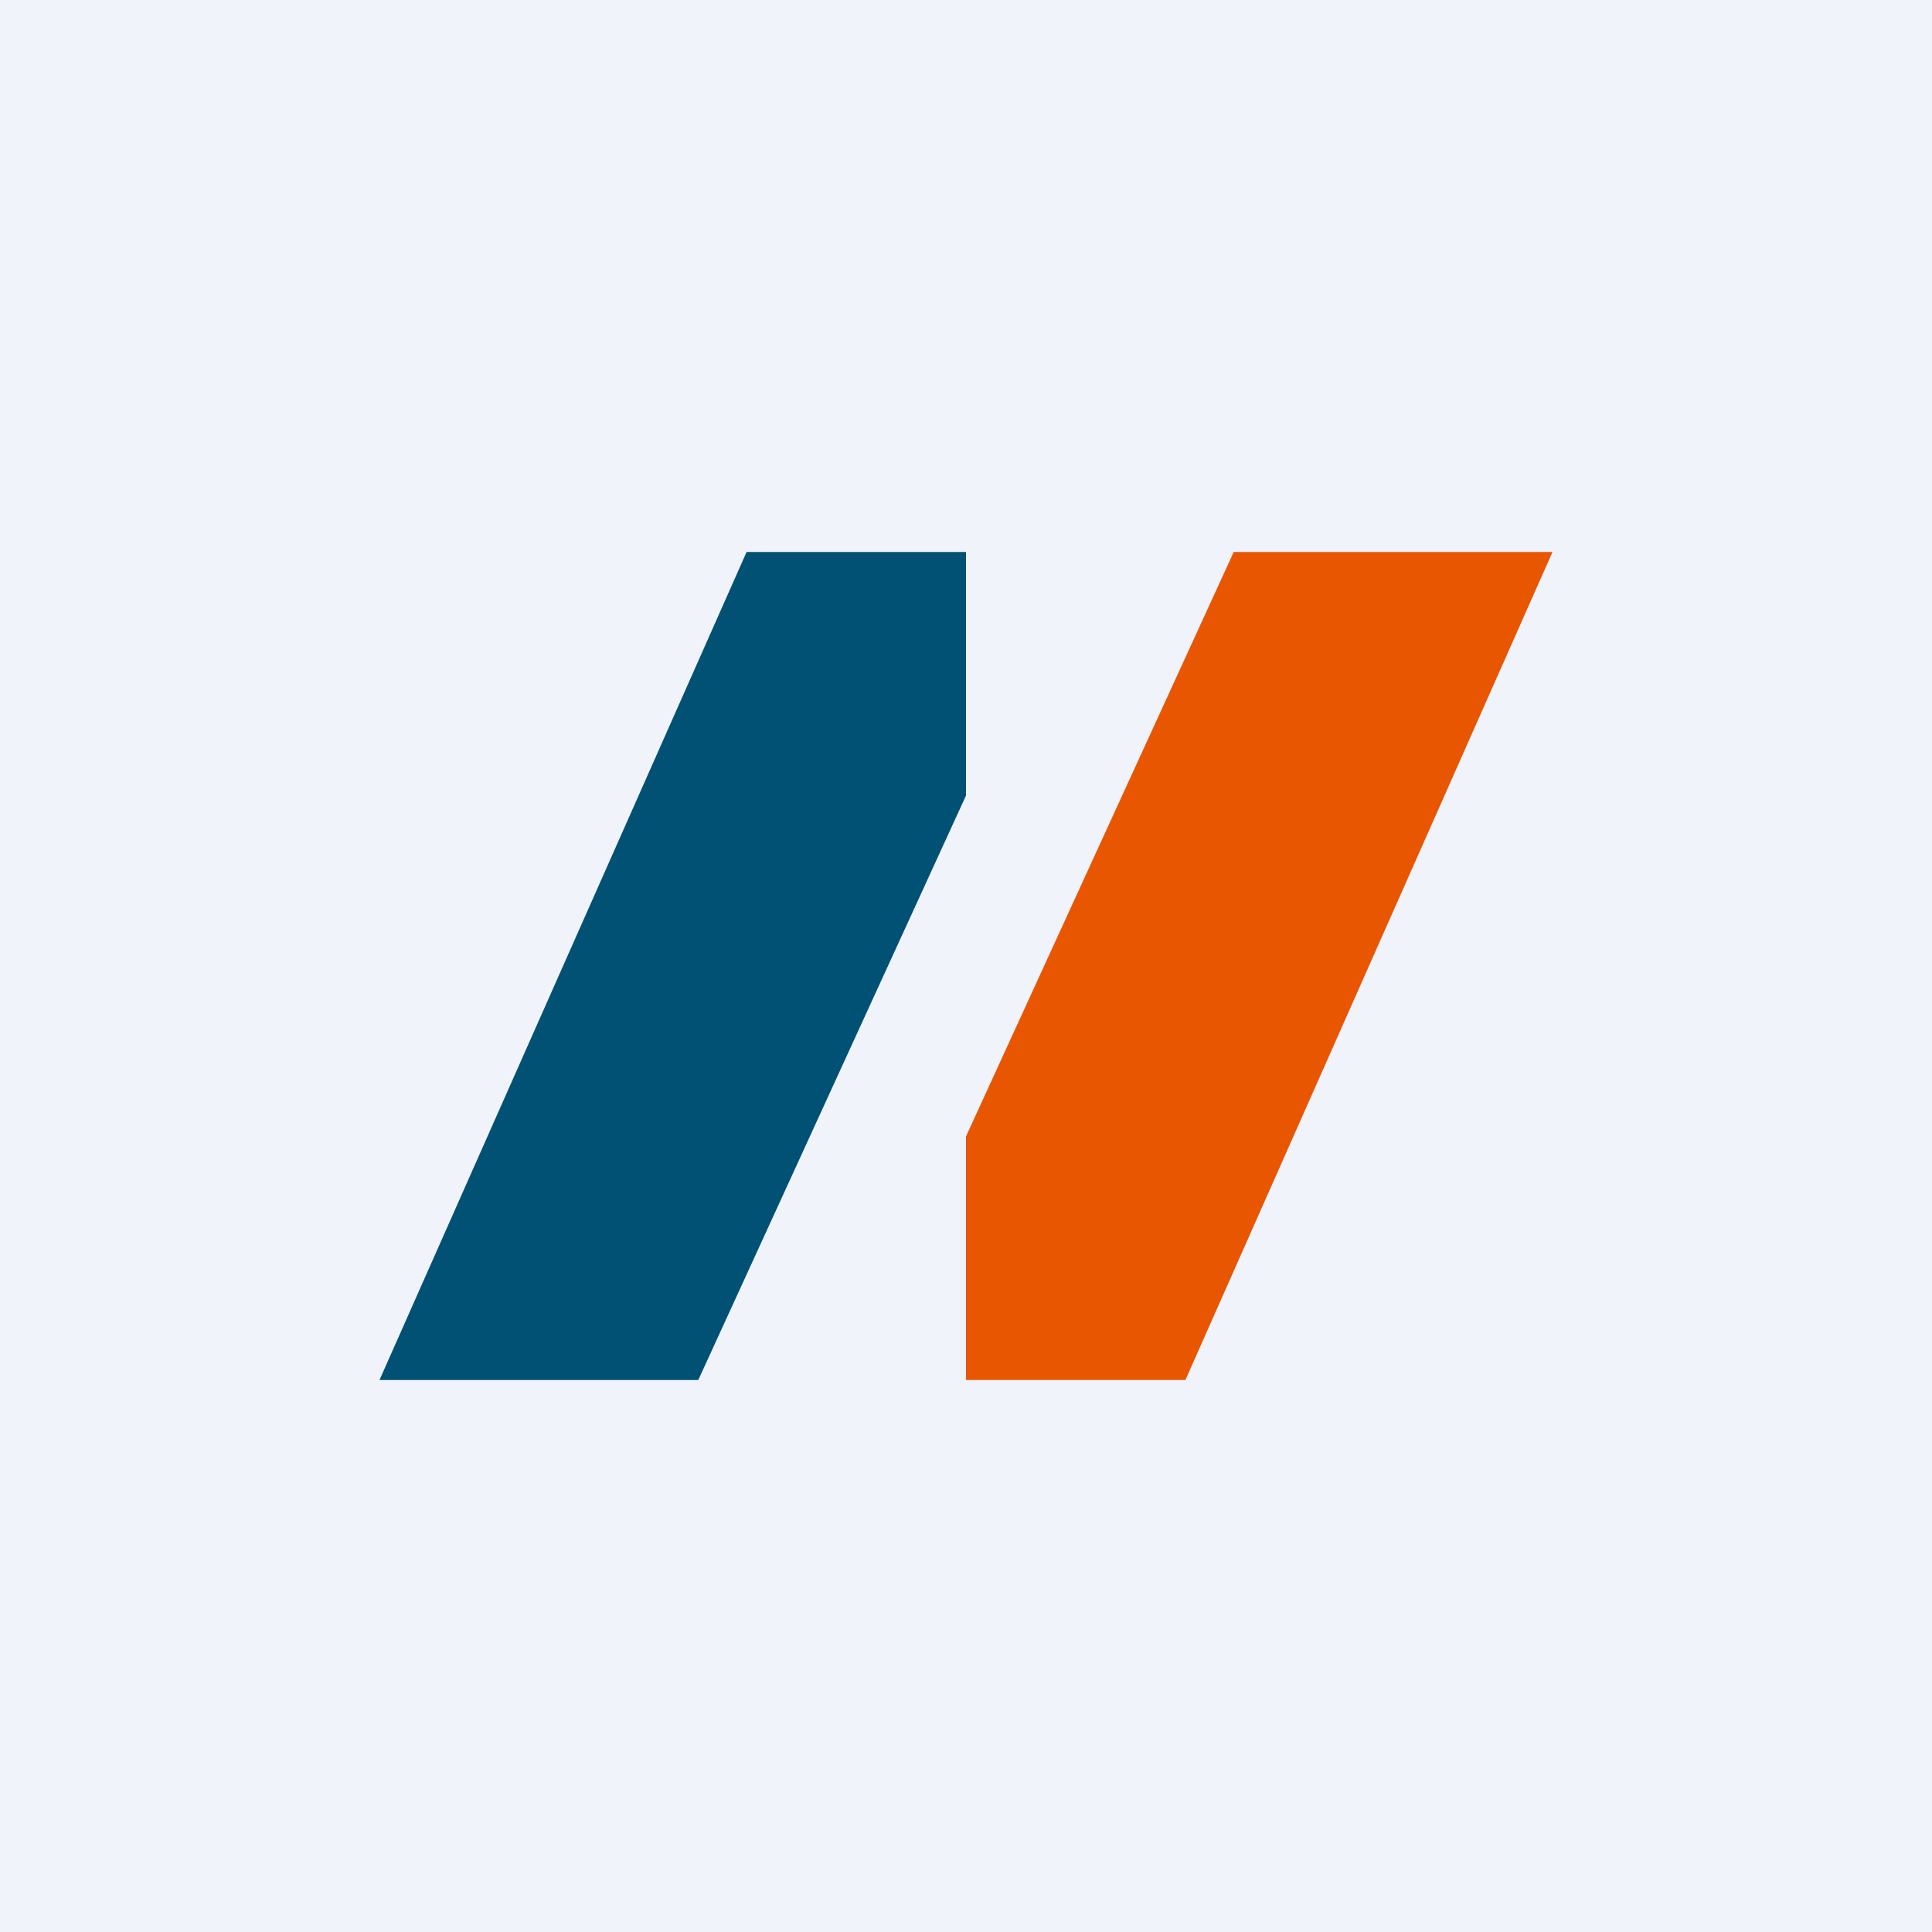
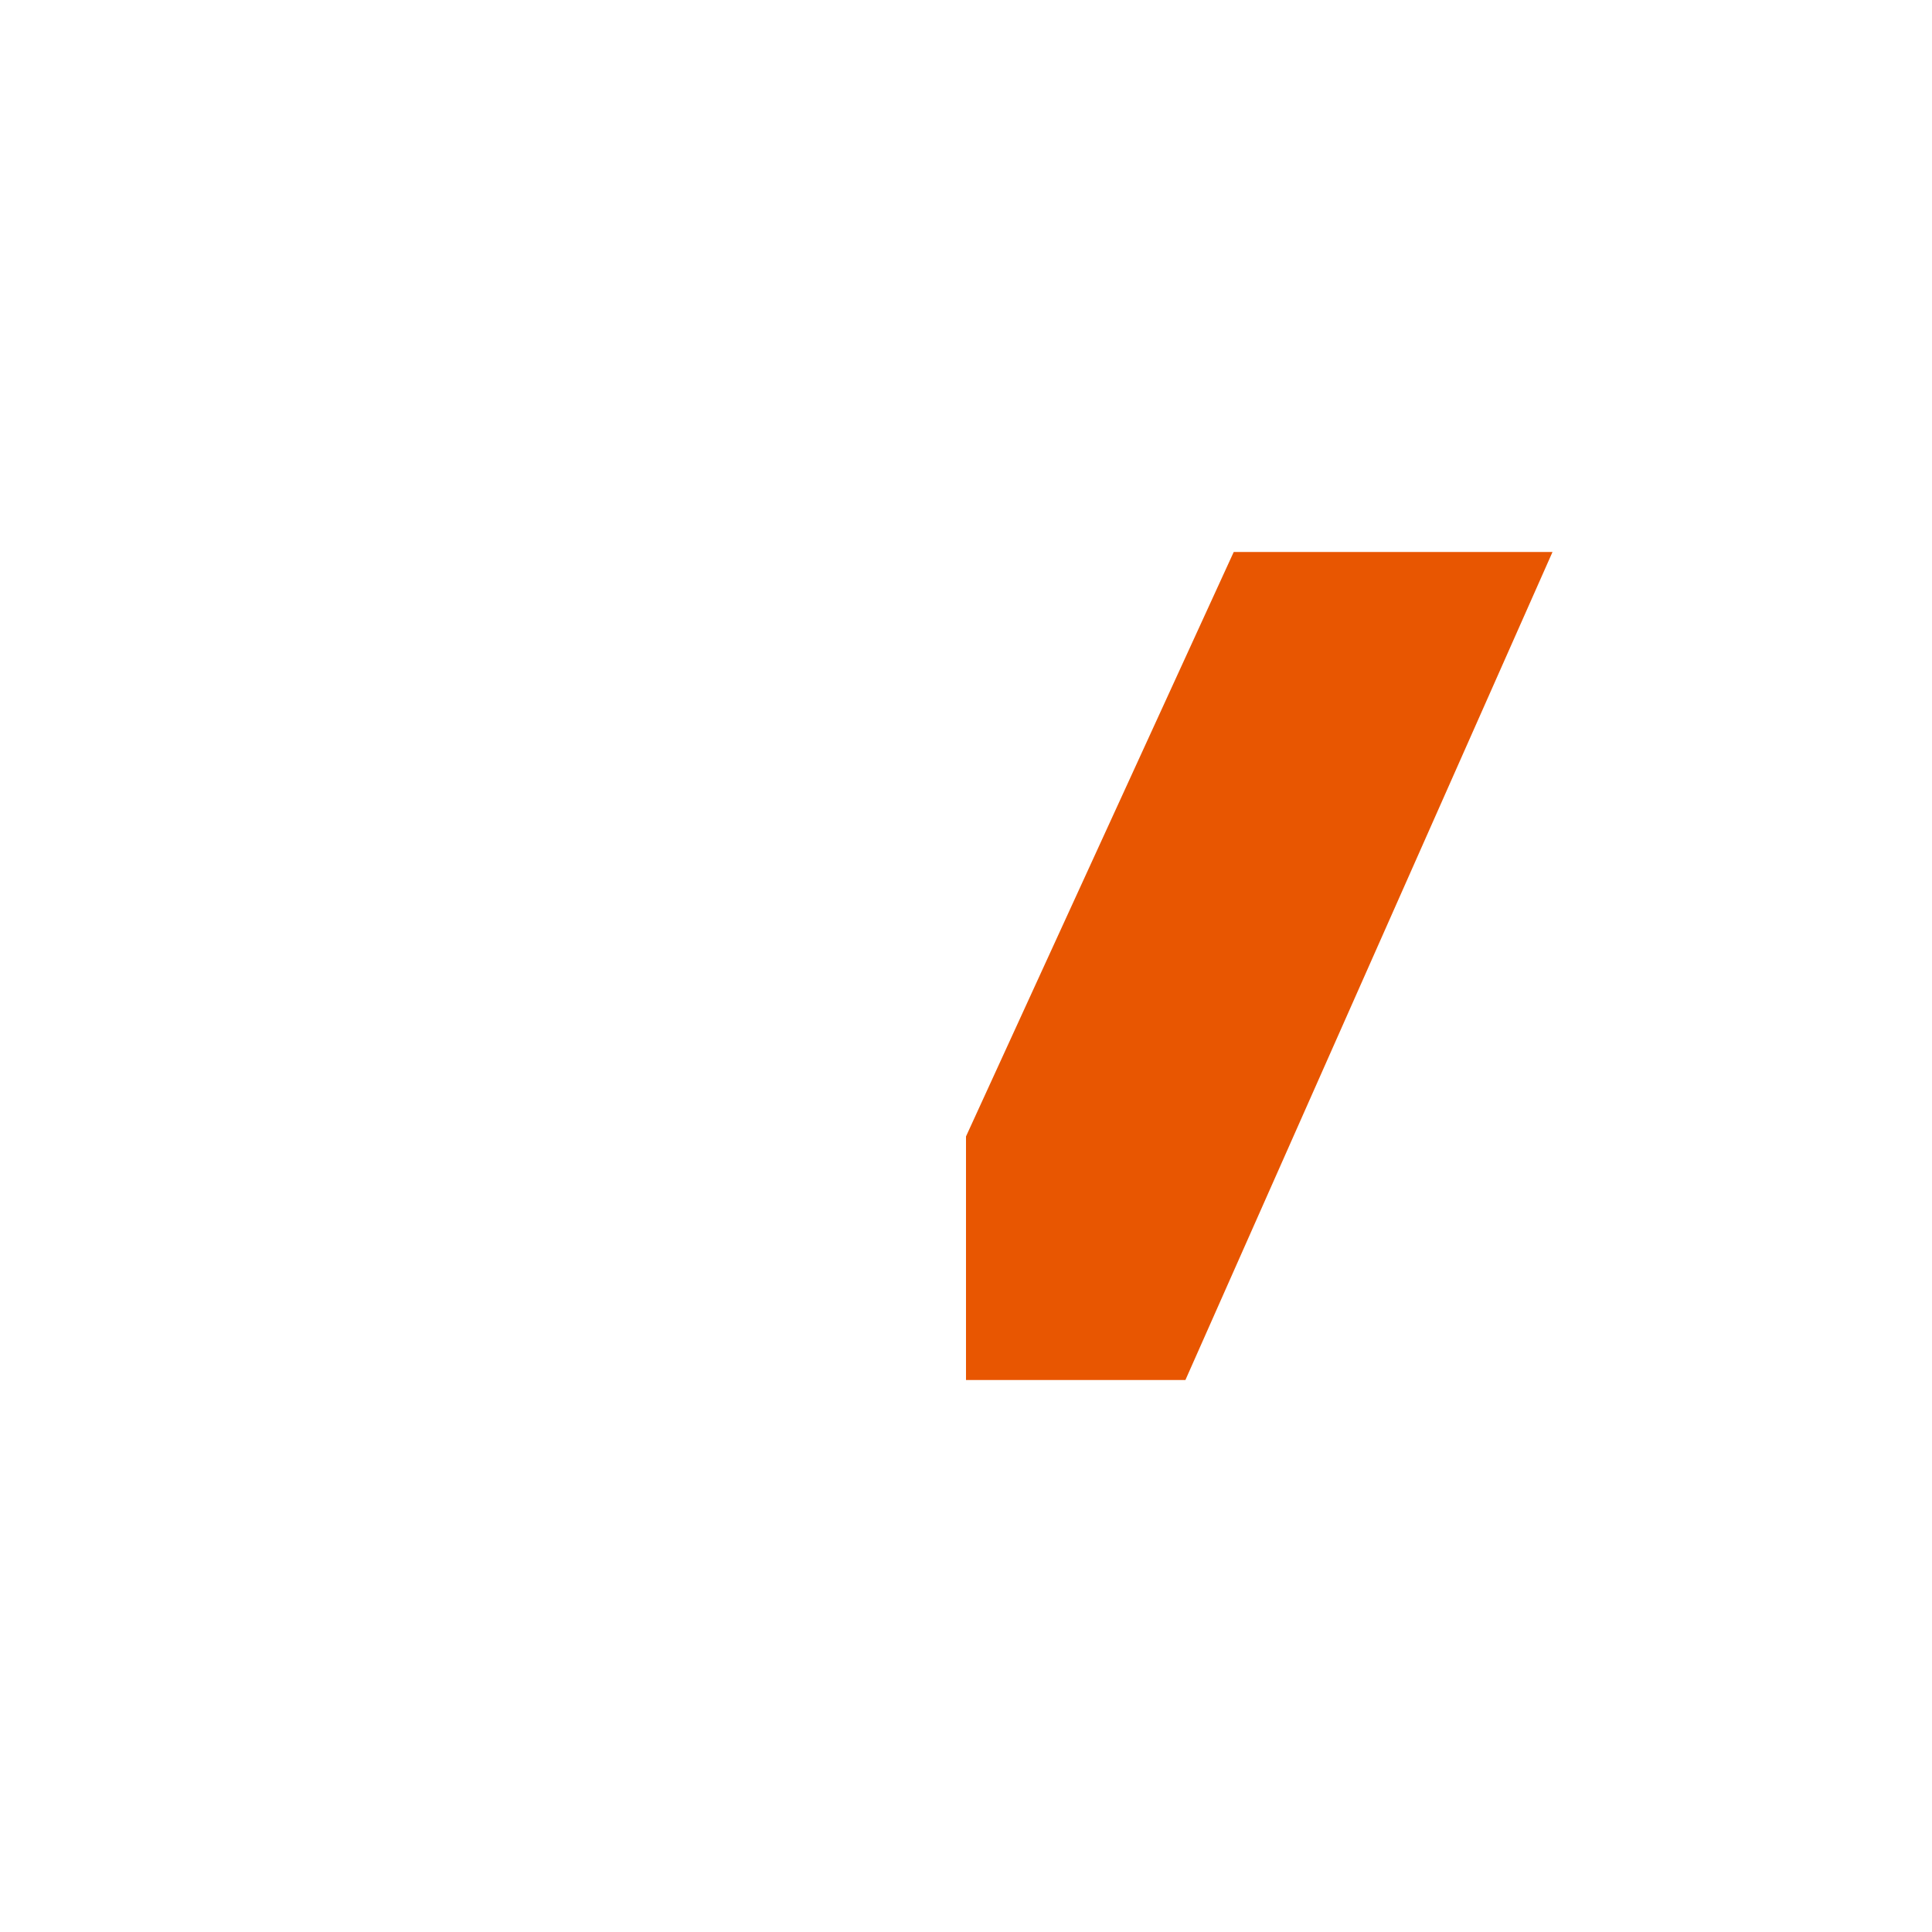
<svg xmlns="http://www.w3.org/2000/svg" width="56" height="56" viewBox="0 0 56 56">
-   <path fill="#F0F3FA" d="M0 0h56v56H0z" />
-   <path d="M21.64 16 11 40h9.24L28 23.06V16h-6.36Z" fill="#005173" />
-   <path d="M34.36 40 45 16h-9.24L28 32.94V40h6.36Z" fill="#E85601" />
+   <path d="M34.36 40 45 16h-9.24L28 32.94V40Z" fill="#E85601" />
</svg>